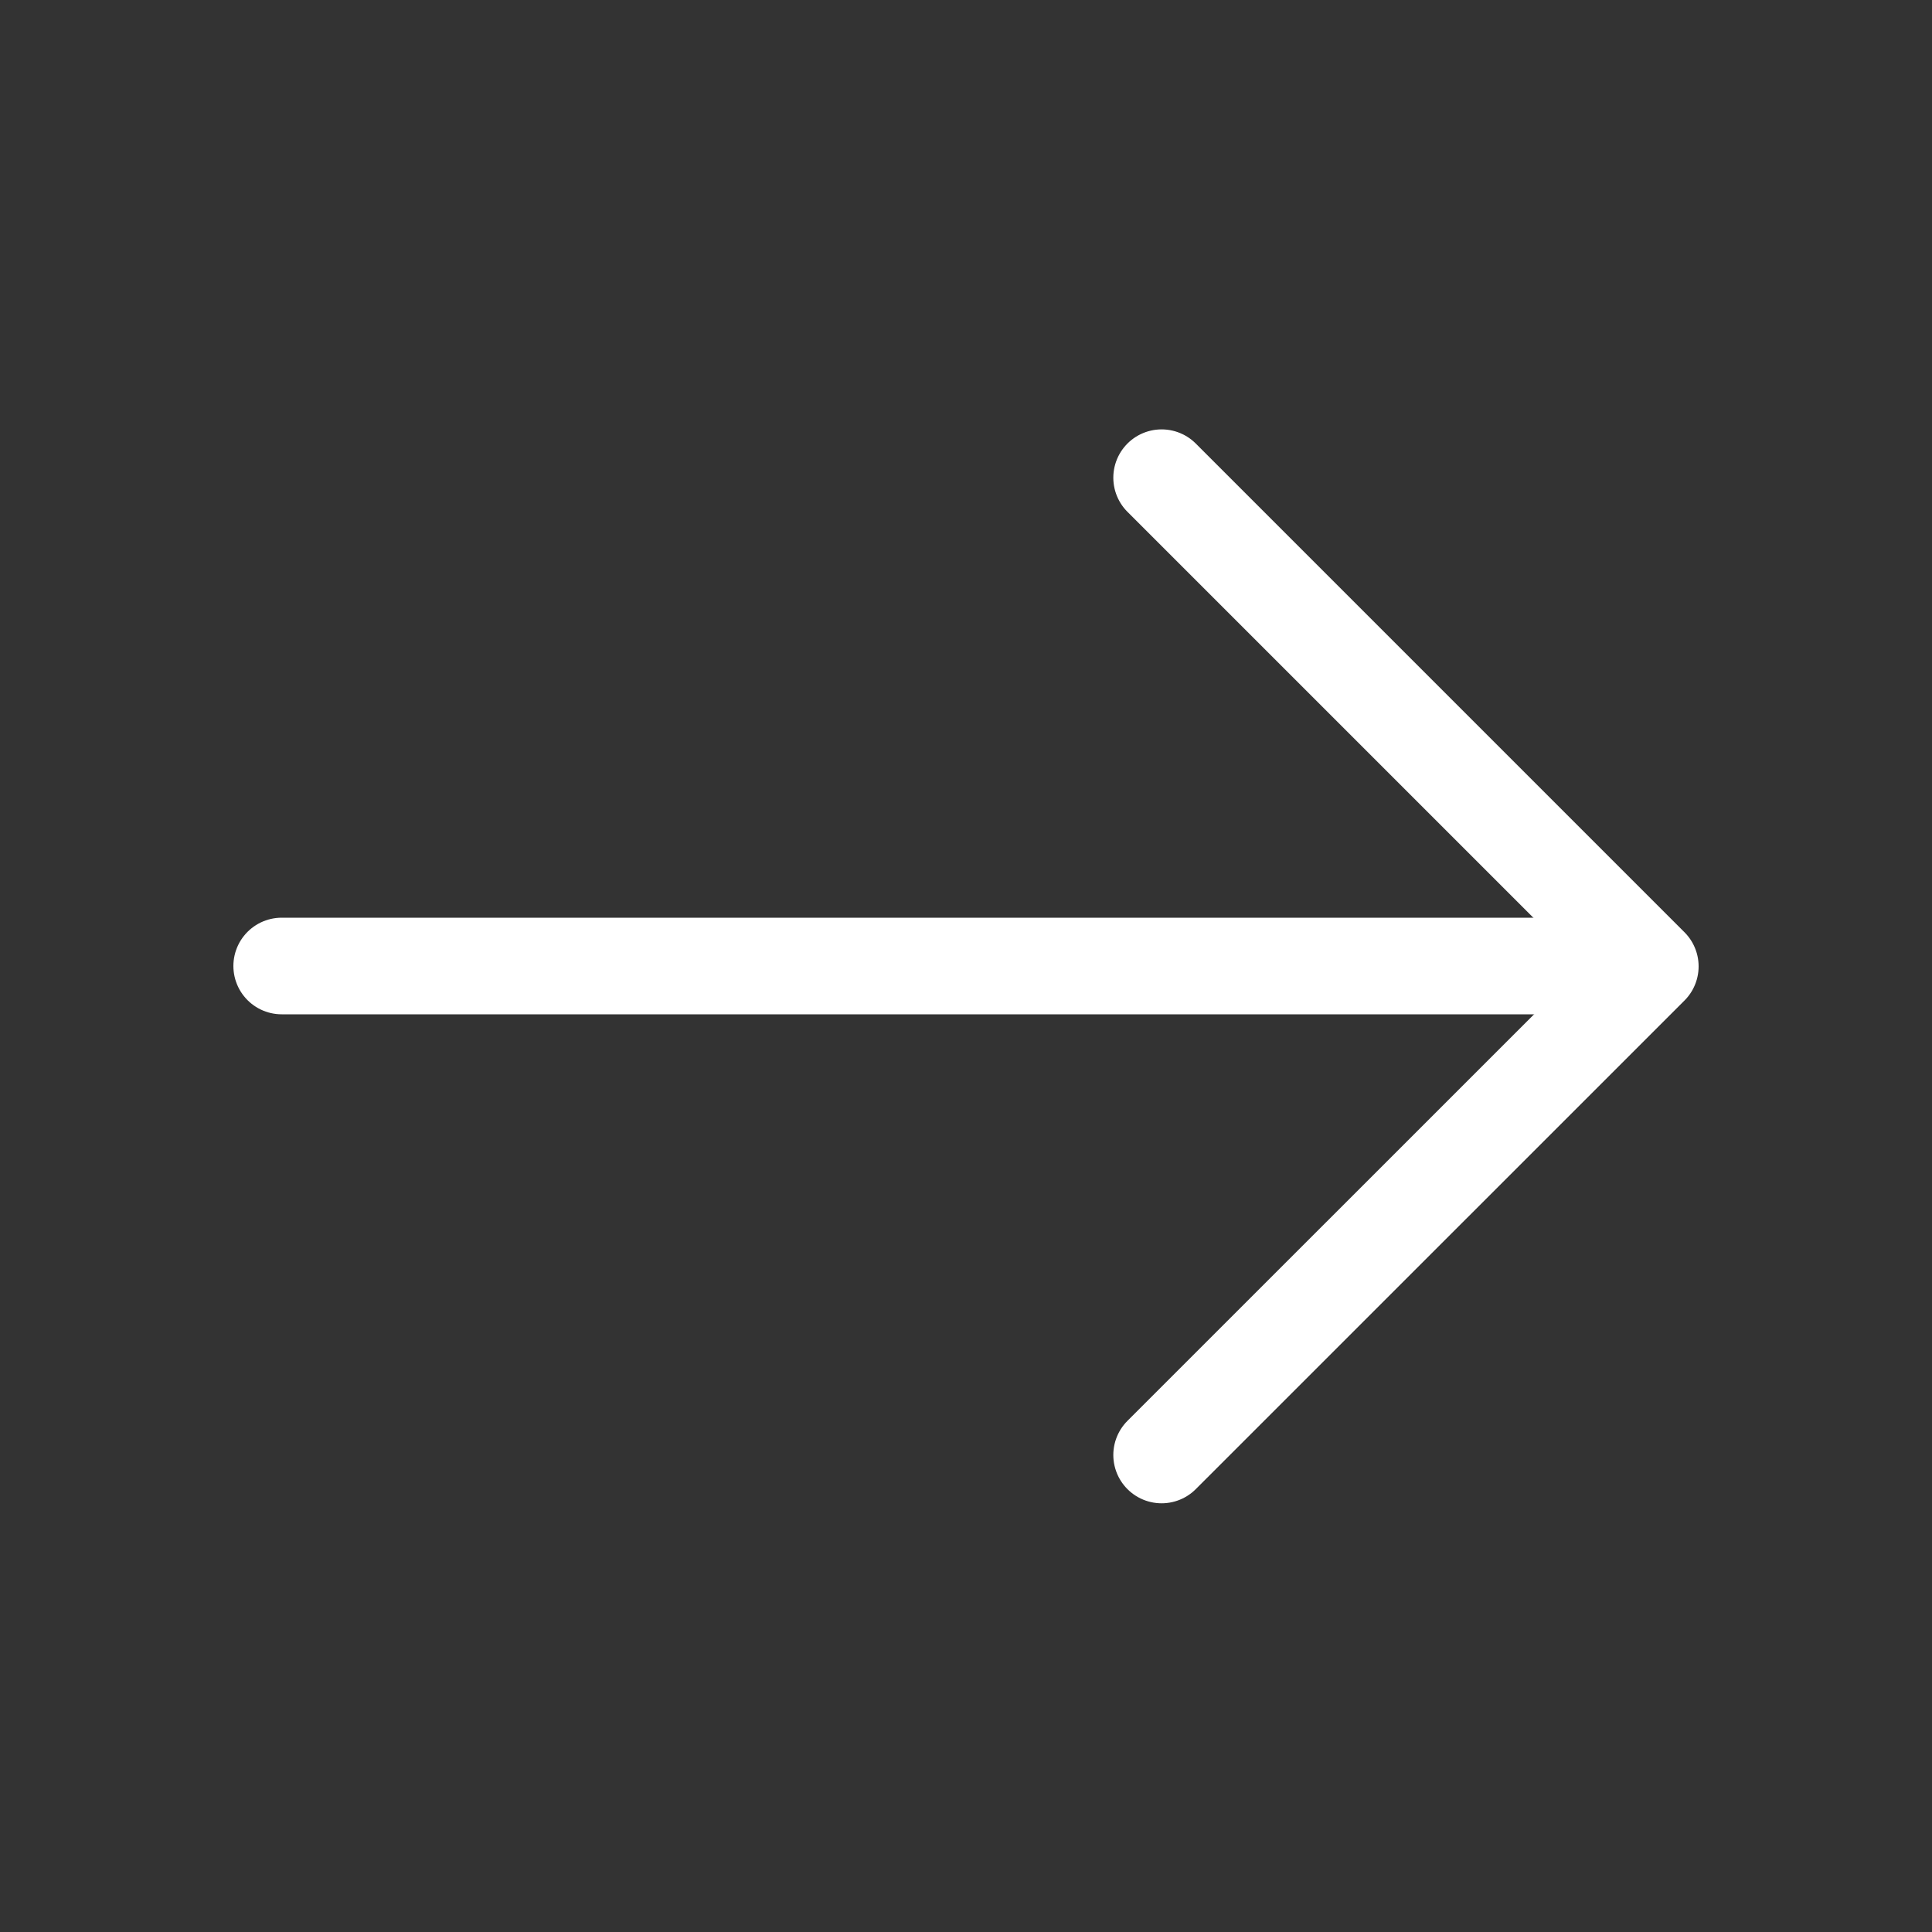
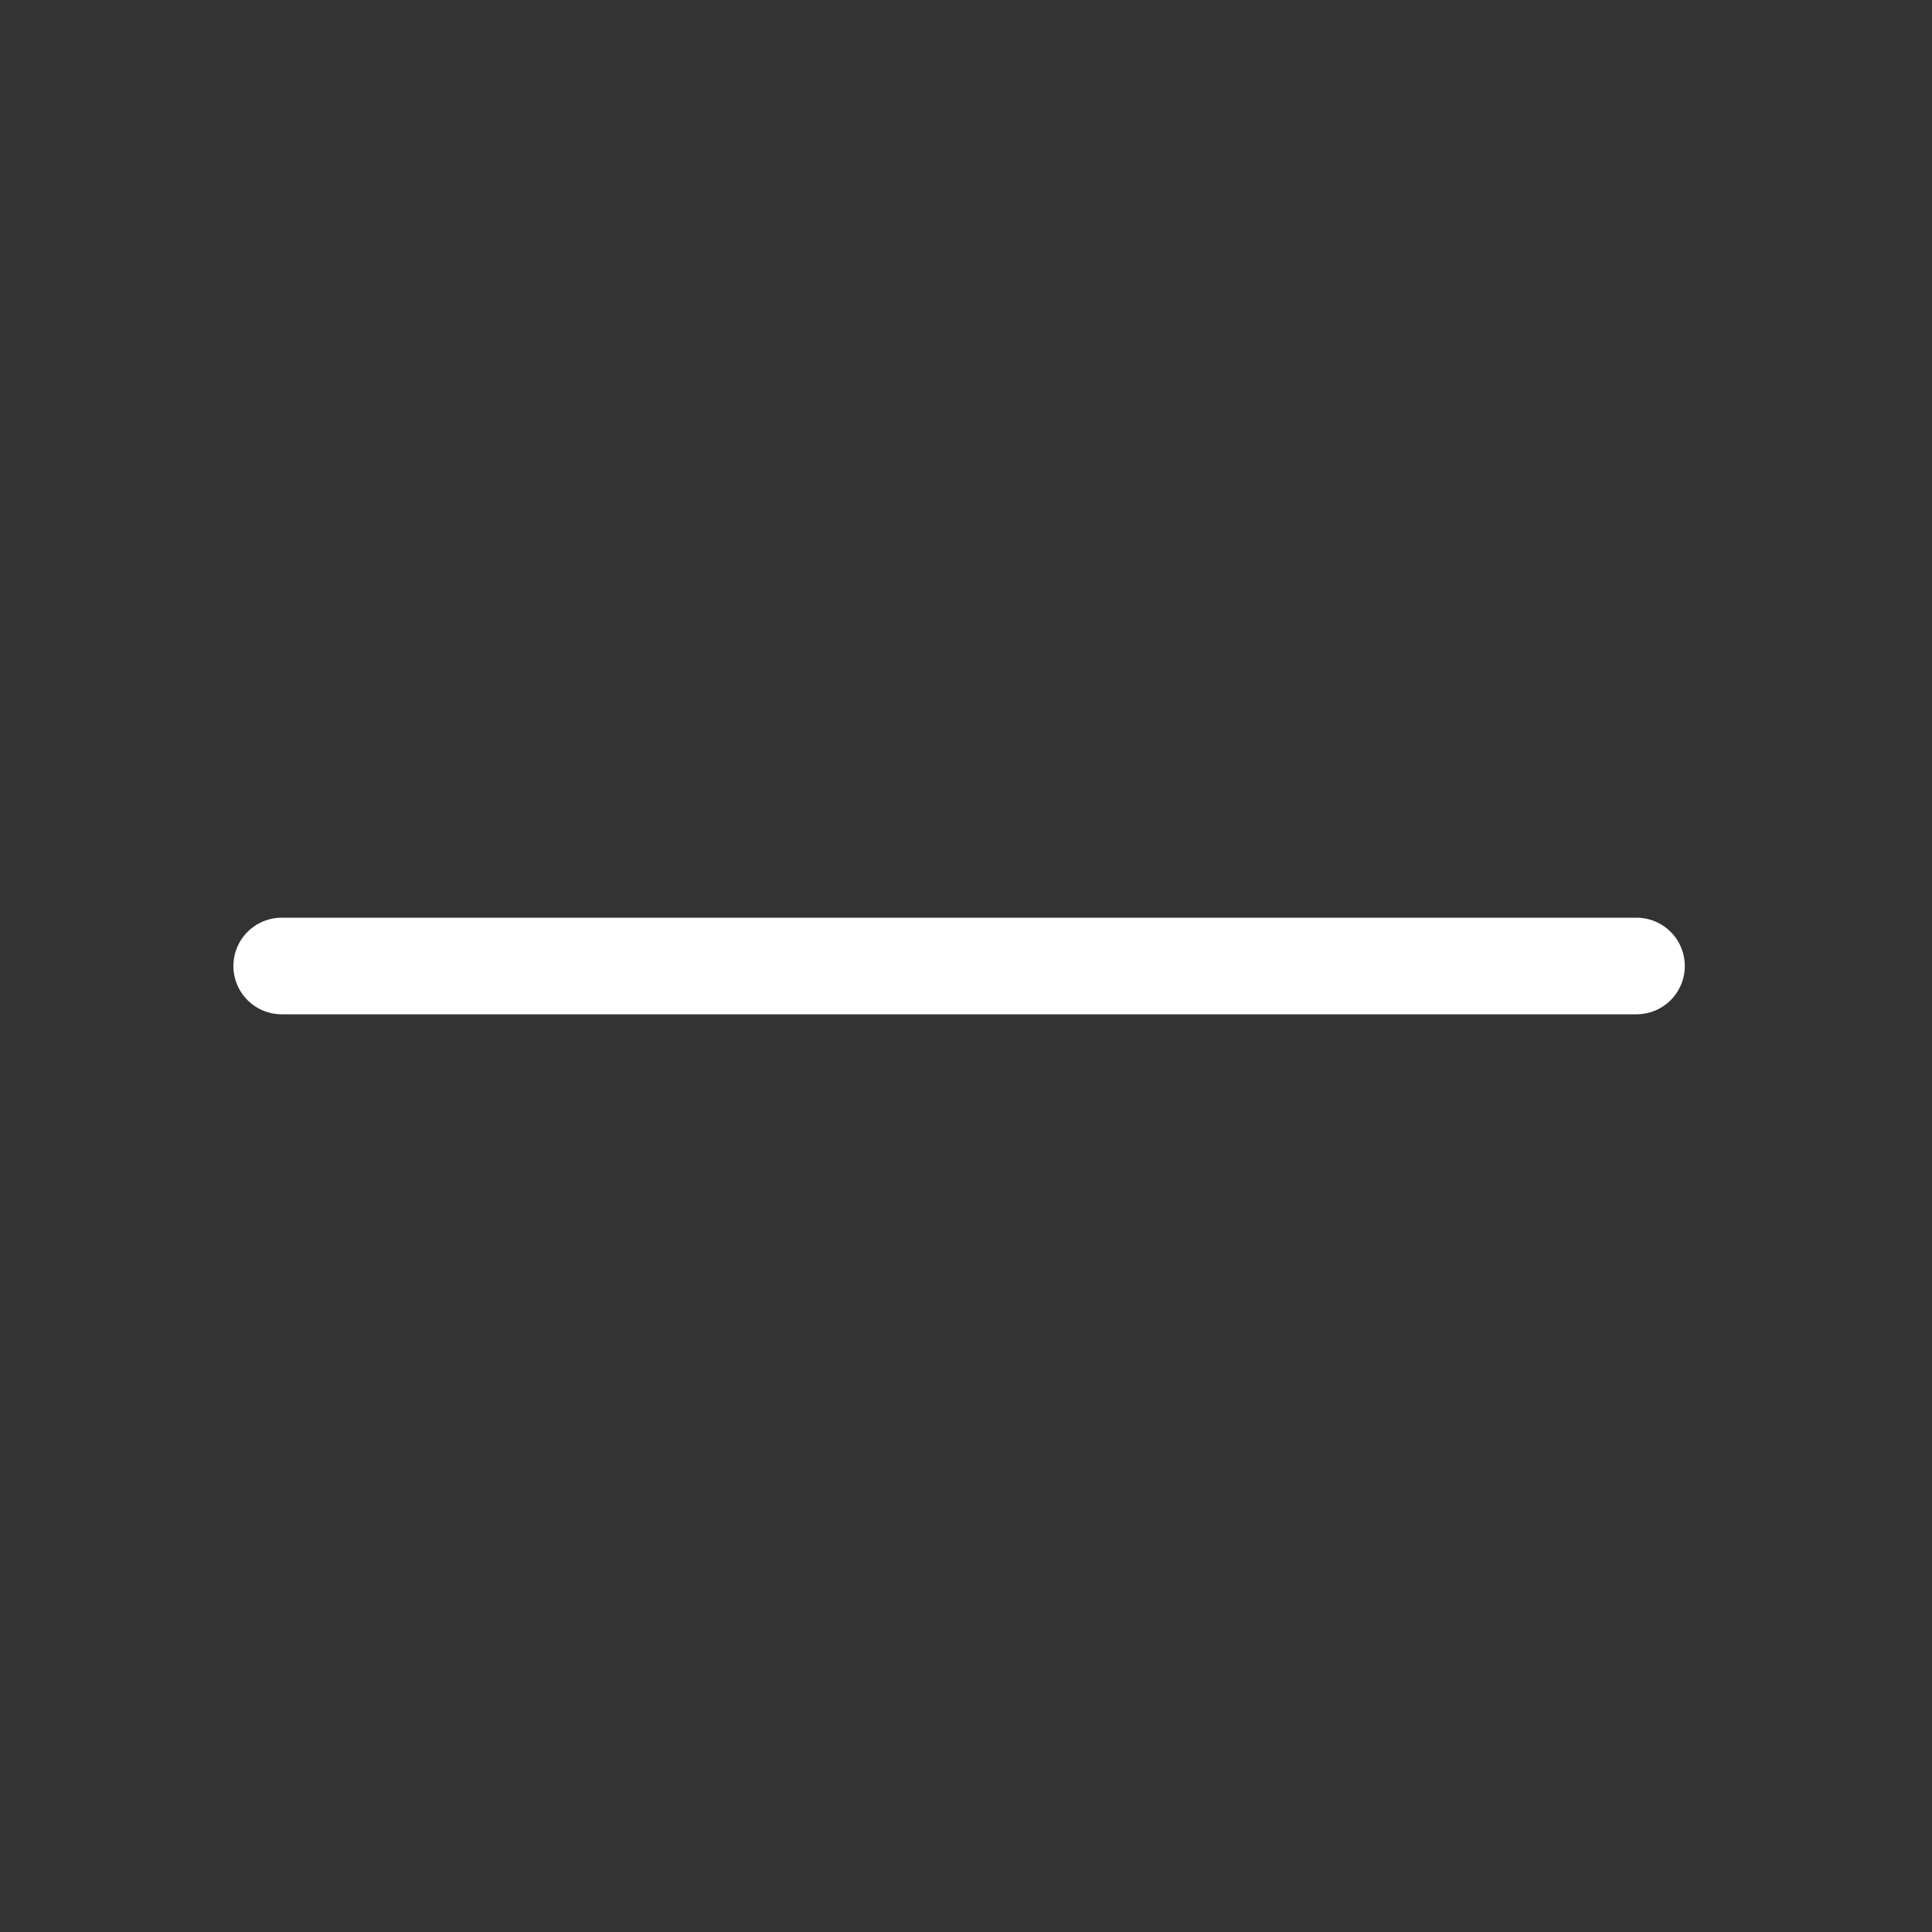
<svg xmlns="http://www.w3.org/2000/svg" width="20" height="20" viewBox="0 0 20 20" fill="none">
  <rect x="0" y="0" width="20" height="20" fill="#333333" stroke="none" />
-   <path d="M12.025 4.945L17.084 10.004L12.025 15.062" stroke="white" stroke-miterlimit="10" stroke-linecap="round" stroke-linejoin="round" />
  <path d="M2.916 10H16.941" stroke="white" stroke-miterlimit="10" stroke-linecap="round" stroke-linejoin="round" />
</svg>